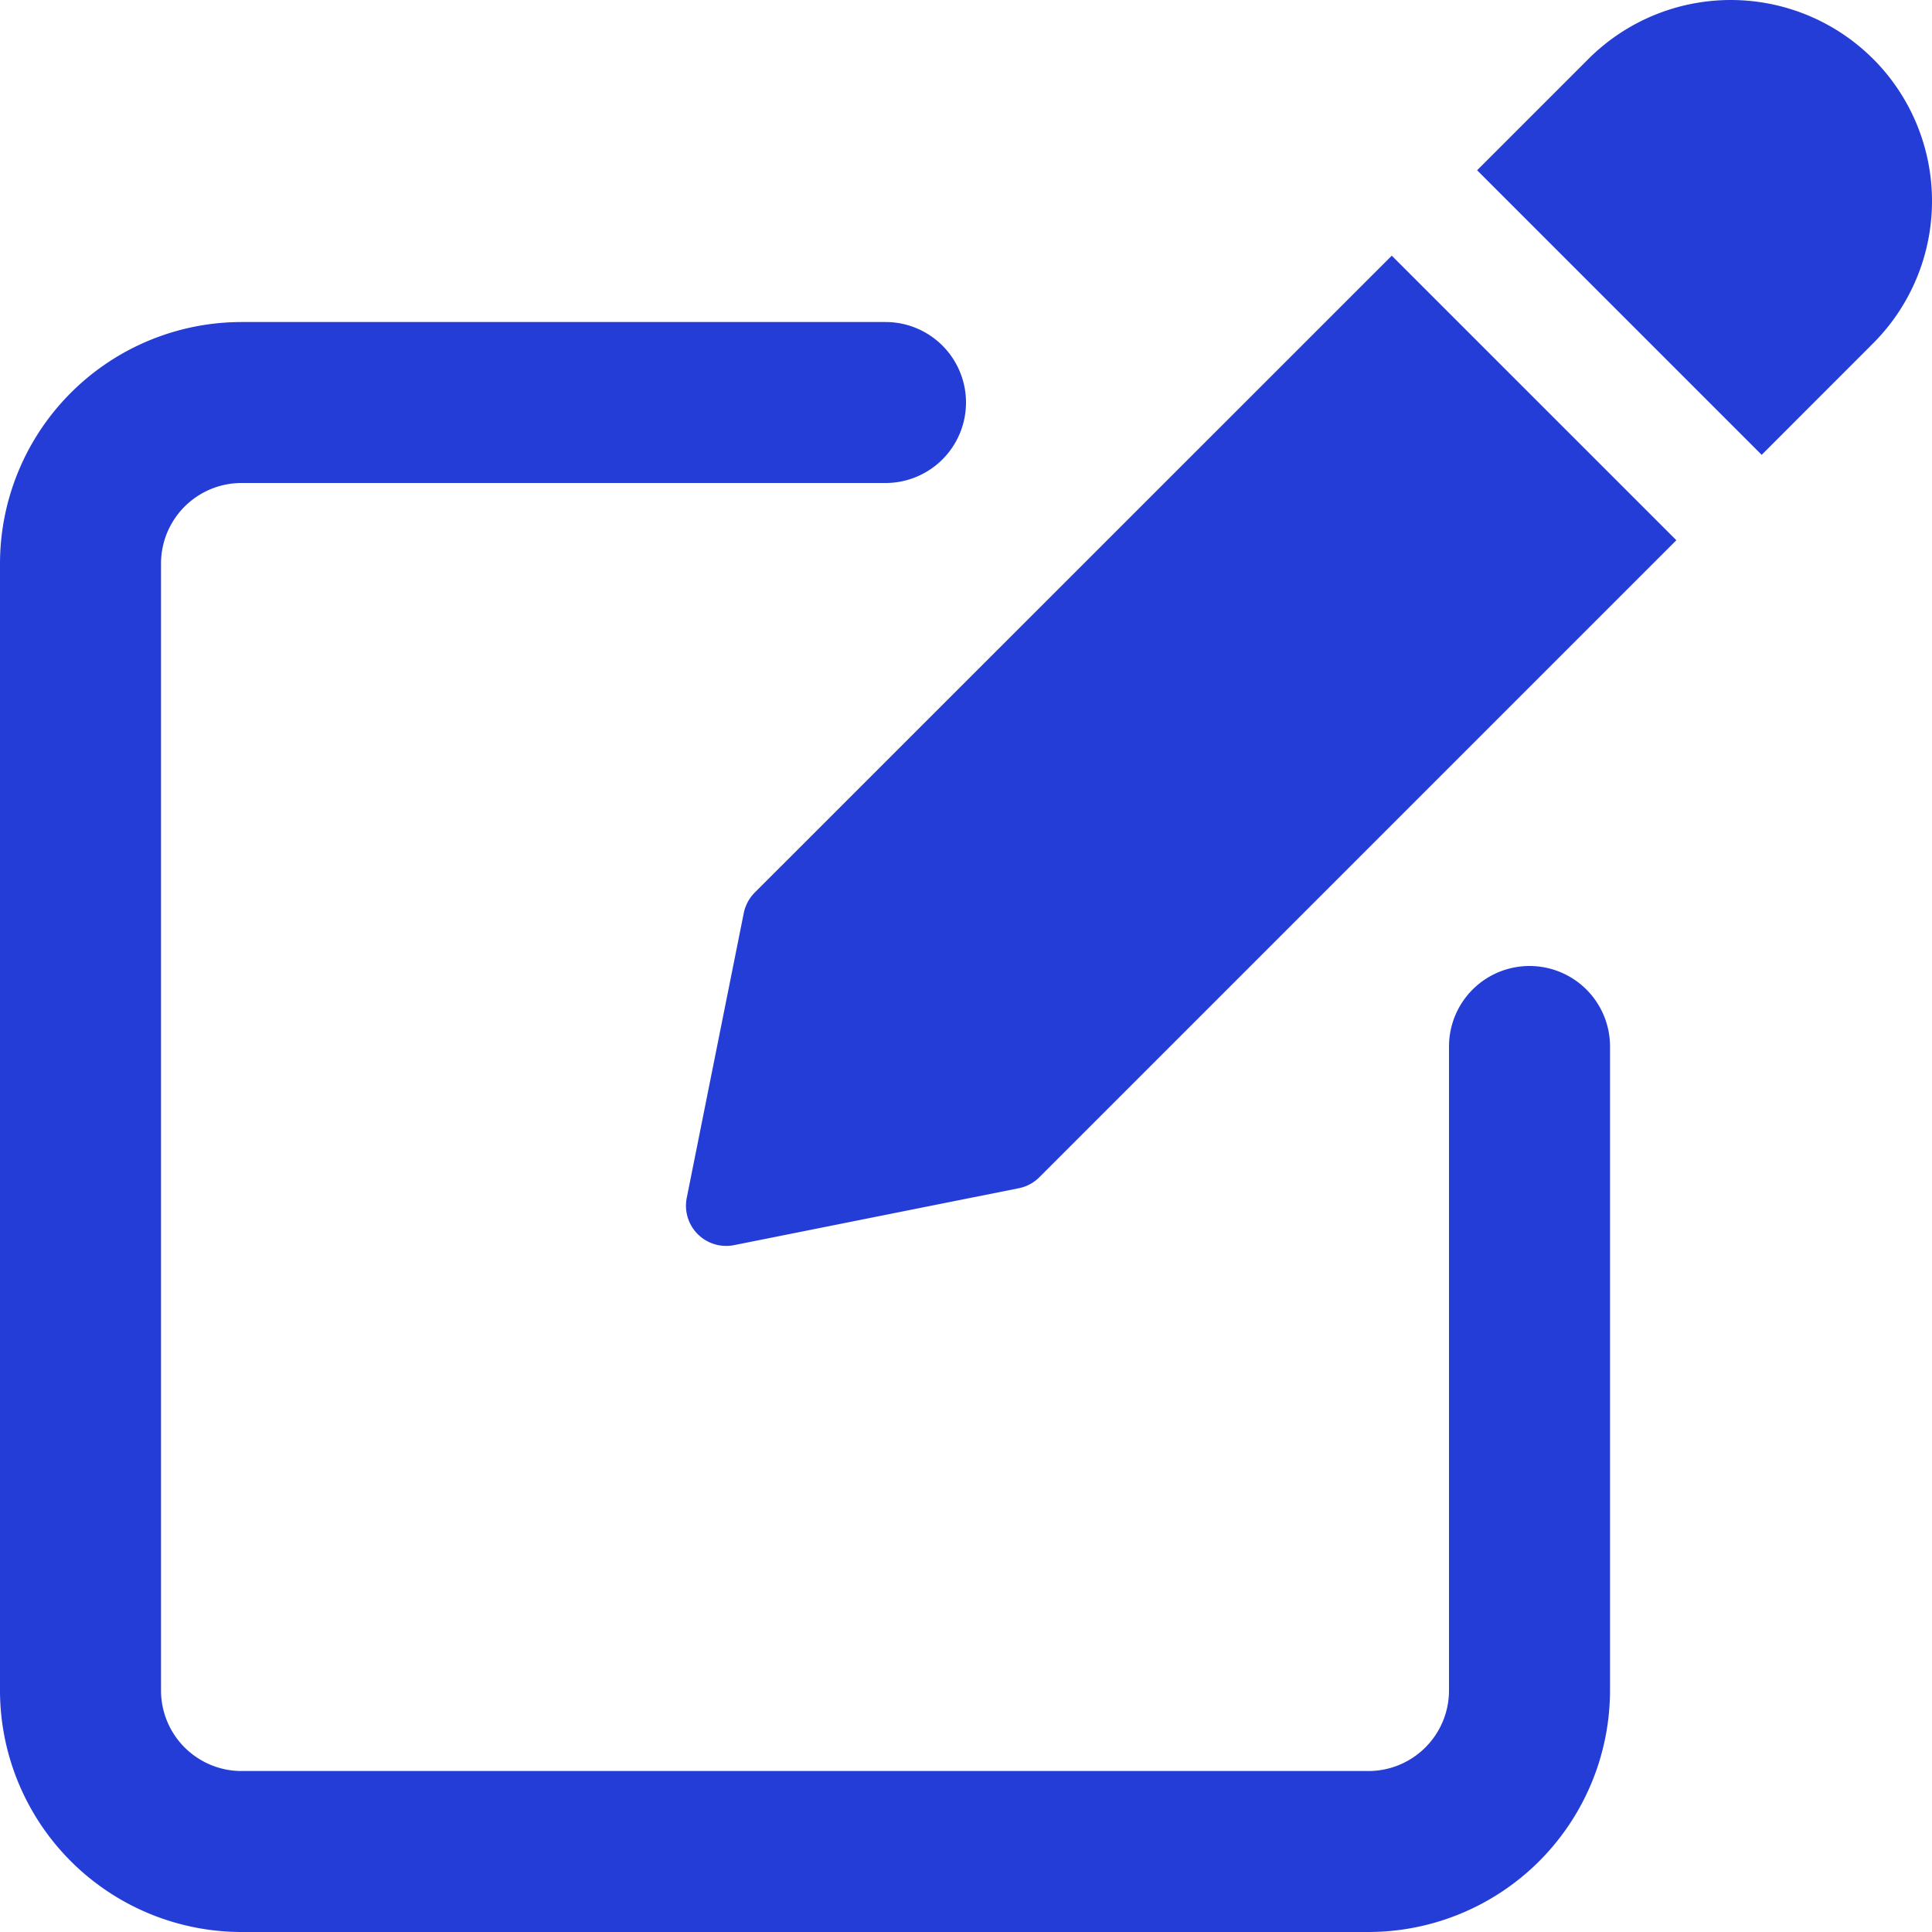
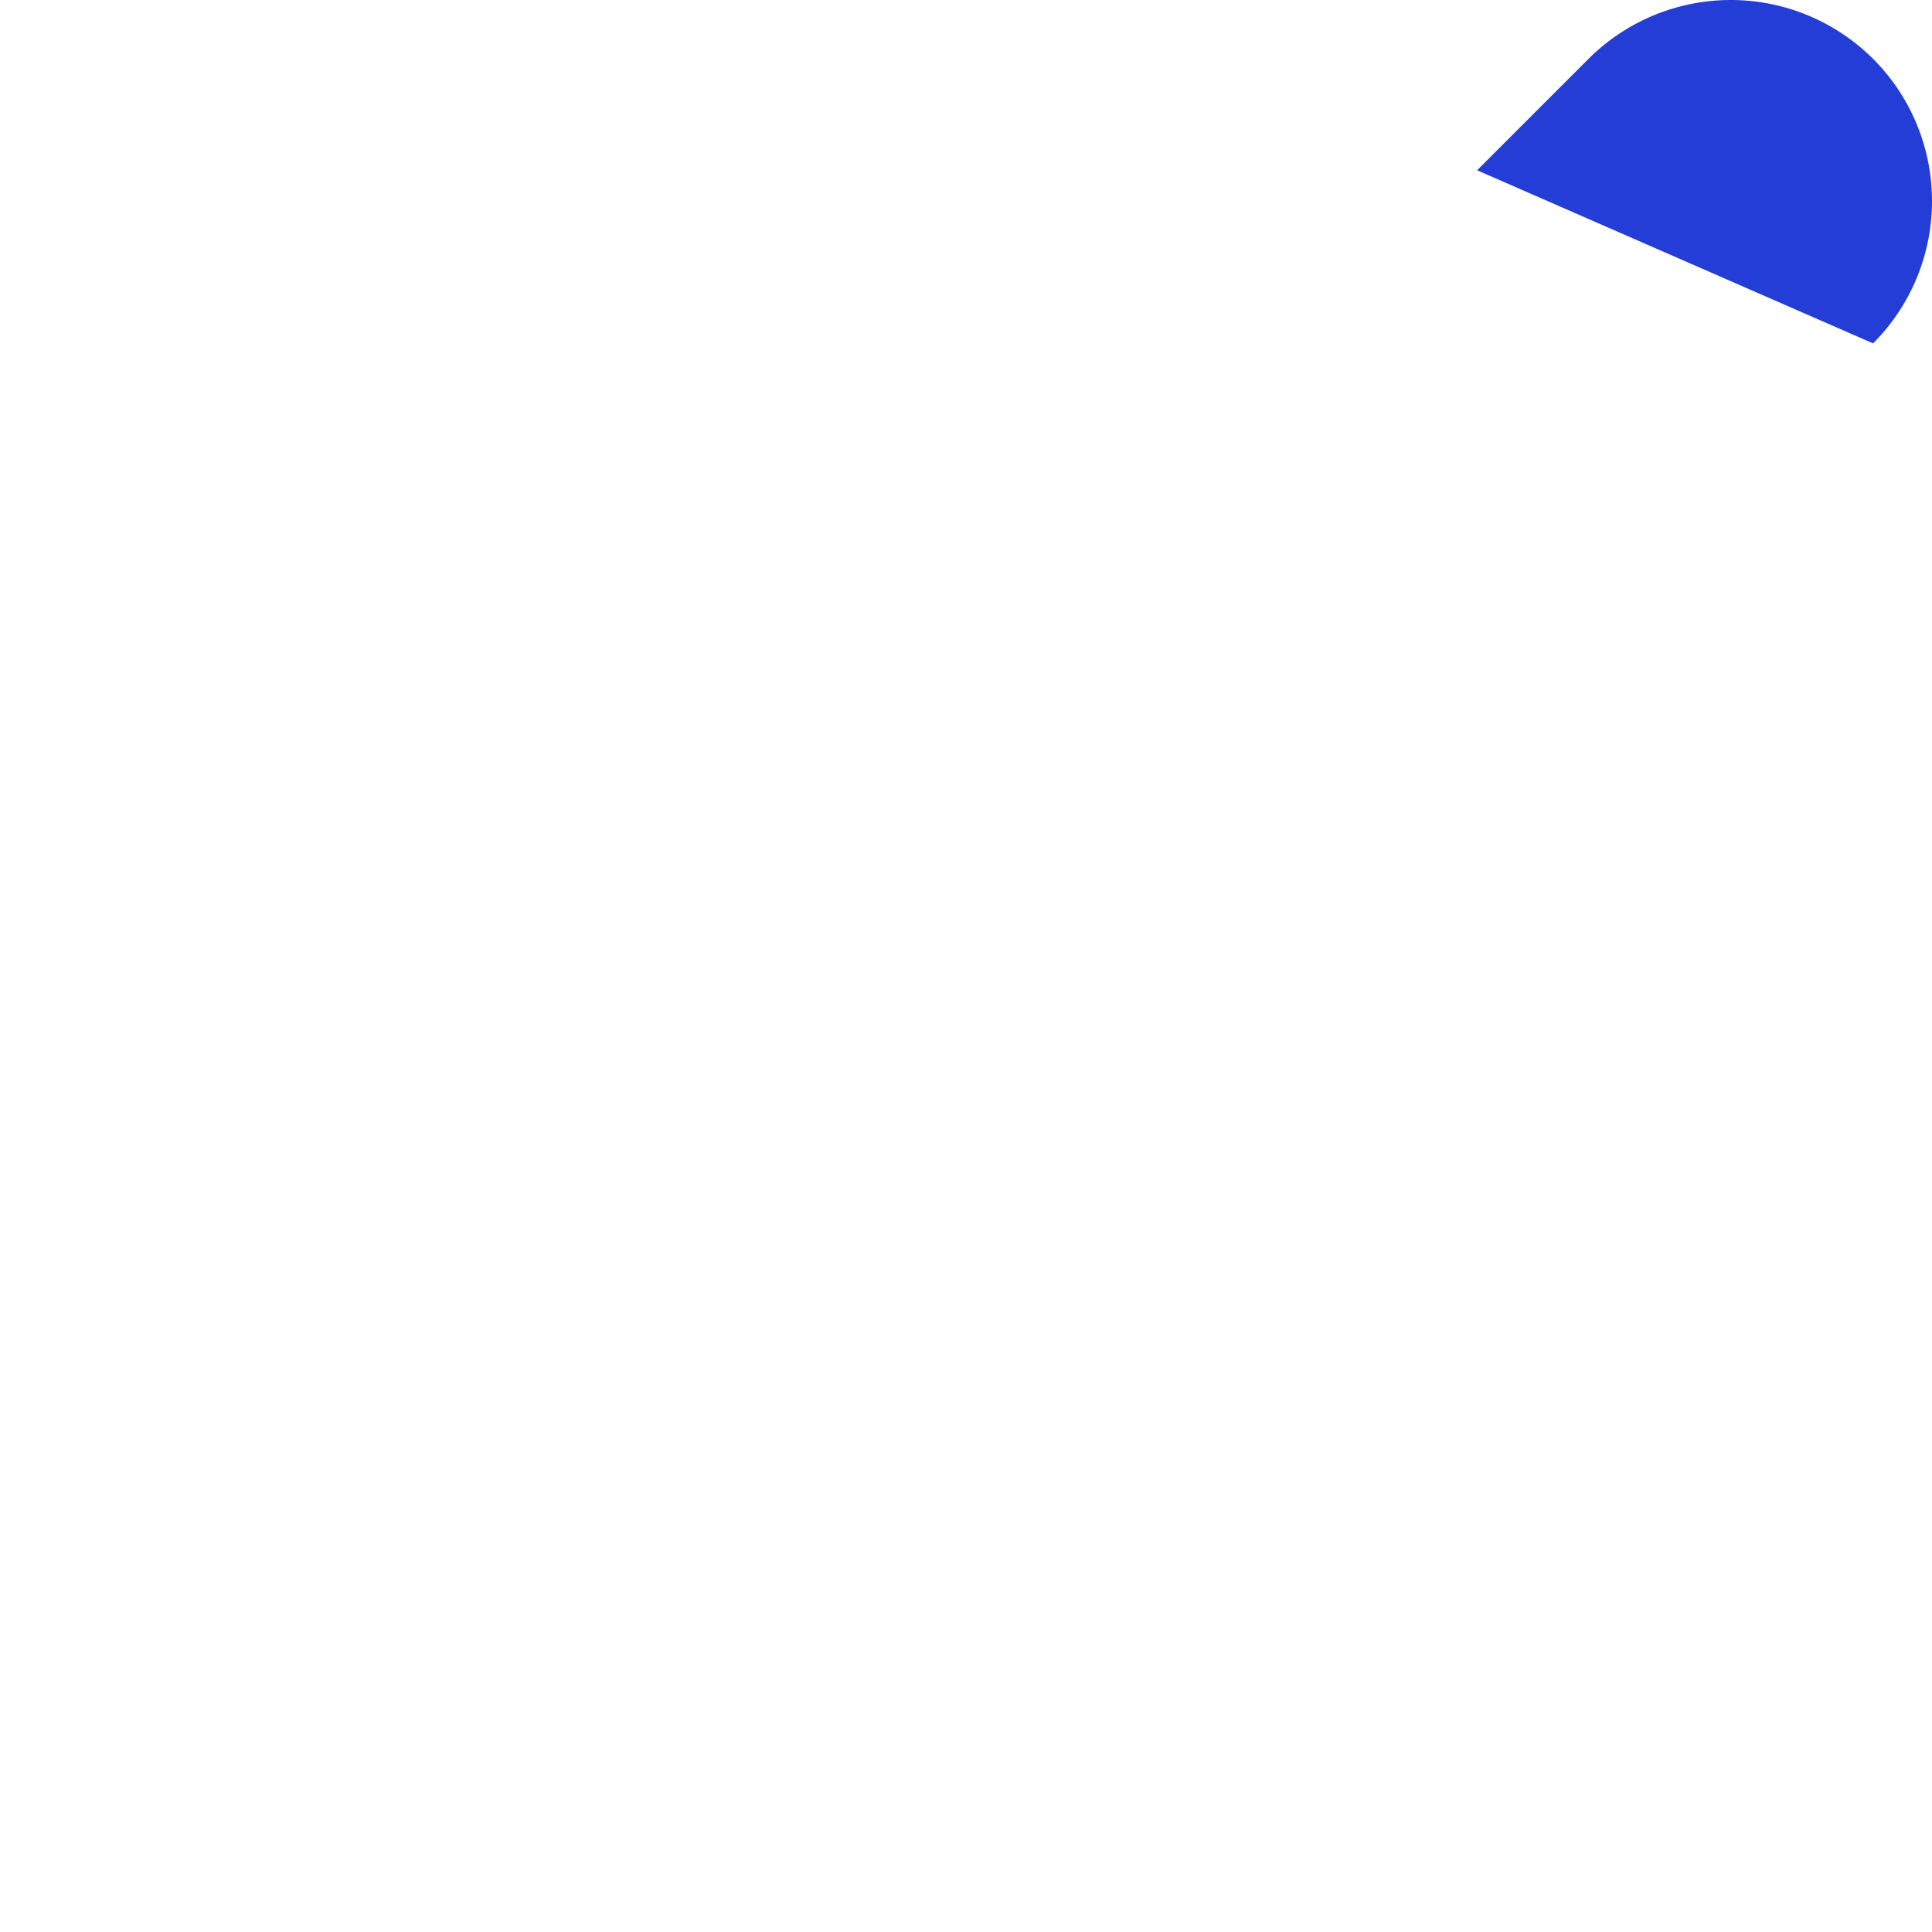
<svg xmlns="http://www.w3.org/2000/svg" viewBox="0 0 512 511.98">
  <defs>
    <style>.cls-1{fill:#243dd6;}</style>
  </defs>
  <g id="Layer_2" data-name="Layer 2">
    <g id="Layer_1-2" data-name="Layer 1">
-       <path class="cls-1" d="M405.33,256A21.33,21.33,0,0,0,384,277.32V448a21.36,21.36,0,0,1-21.33,21.34H64A21.35,21.35,0,0,1,42.67,448V149.32A21.35,21.35,0,0,1,64,128H234.67a21.33,21.33,0,1,0,0-42.66H64a64.07,64.07,0,0,0-64,64V448a64.07,64.07,0,0,0,64,64H362.67a64.08,64.08,0,0,0,64-64V277.32A21.32,21.32,0,0,0,405.33,256Z" />
-       <path class="cls-1" d="M200,236.55A10.75,10.75,0,0,0,197.1,242L182,317.42a10.65,10.65,0,0,0,10.47,12.76,10,10,0,0,0,2.09-.21L270,314.89a10.63,10.63,0,0,0,5.46-2.93L444.25,143.17,368.83,67.76Z" />
-       <path class="cls-1" d="M496.38,15.6a53.37,53.37,0,0,0-75.41,0L391.45,45.12l75.41,75.42L496.38,91a53.32,53.32,0,0,0,0-75.41Z" />
+       <path class="cls-1" d="M496.38,15.6a53.37,53.37,0,0,0-75.41,0L391.45,45.12L496.38,91a53.32,53.32,0,0,0,0-75.41Z" />
    </g>
  </g>
</svg>